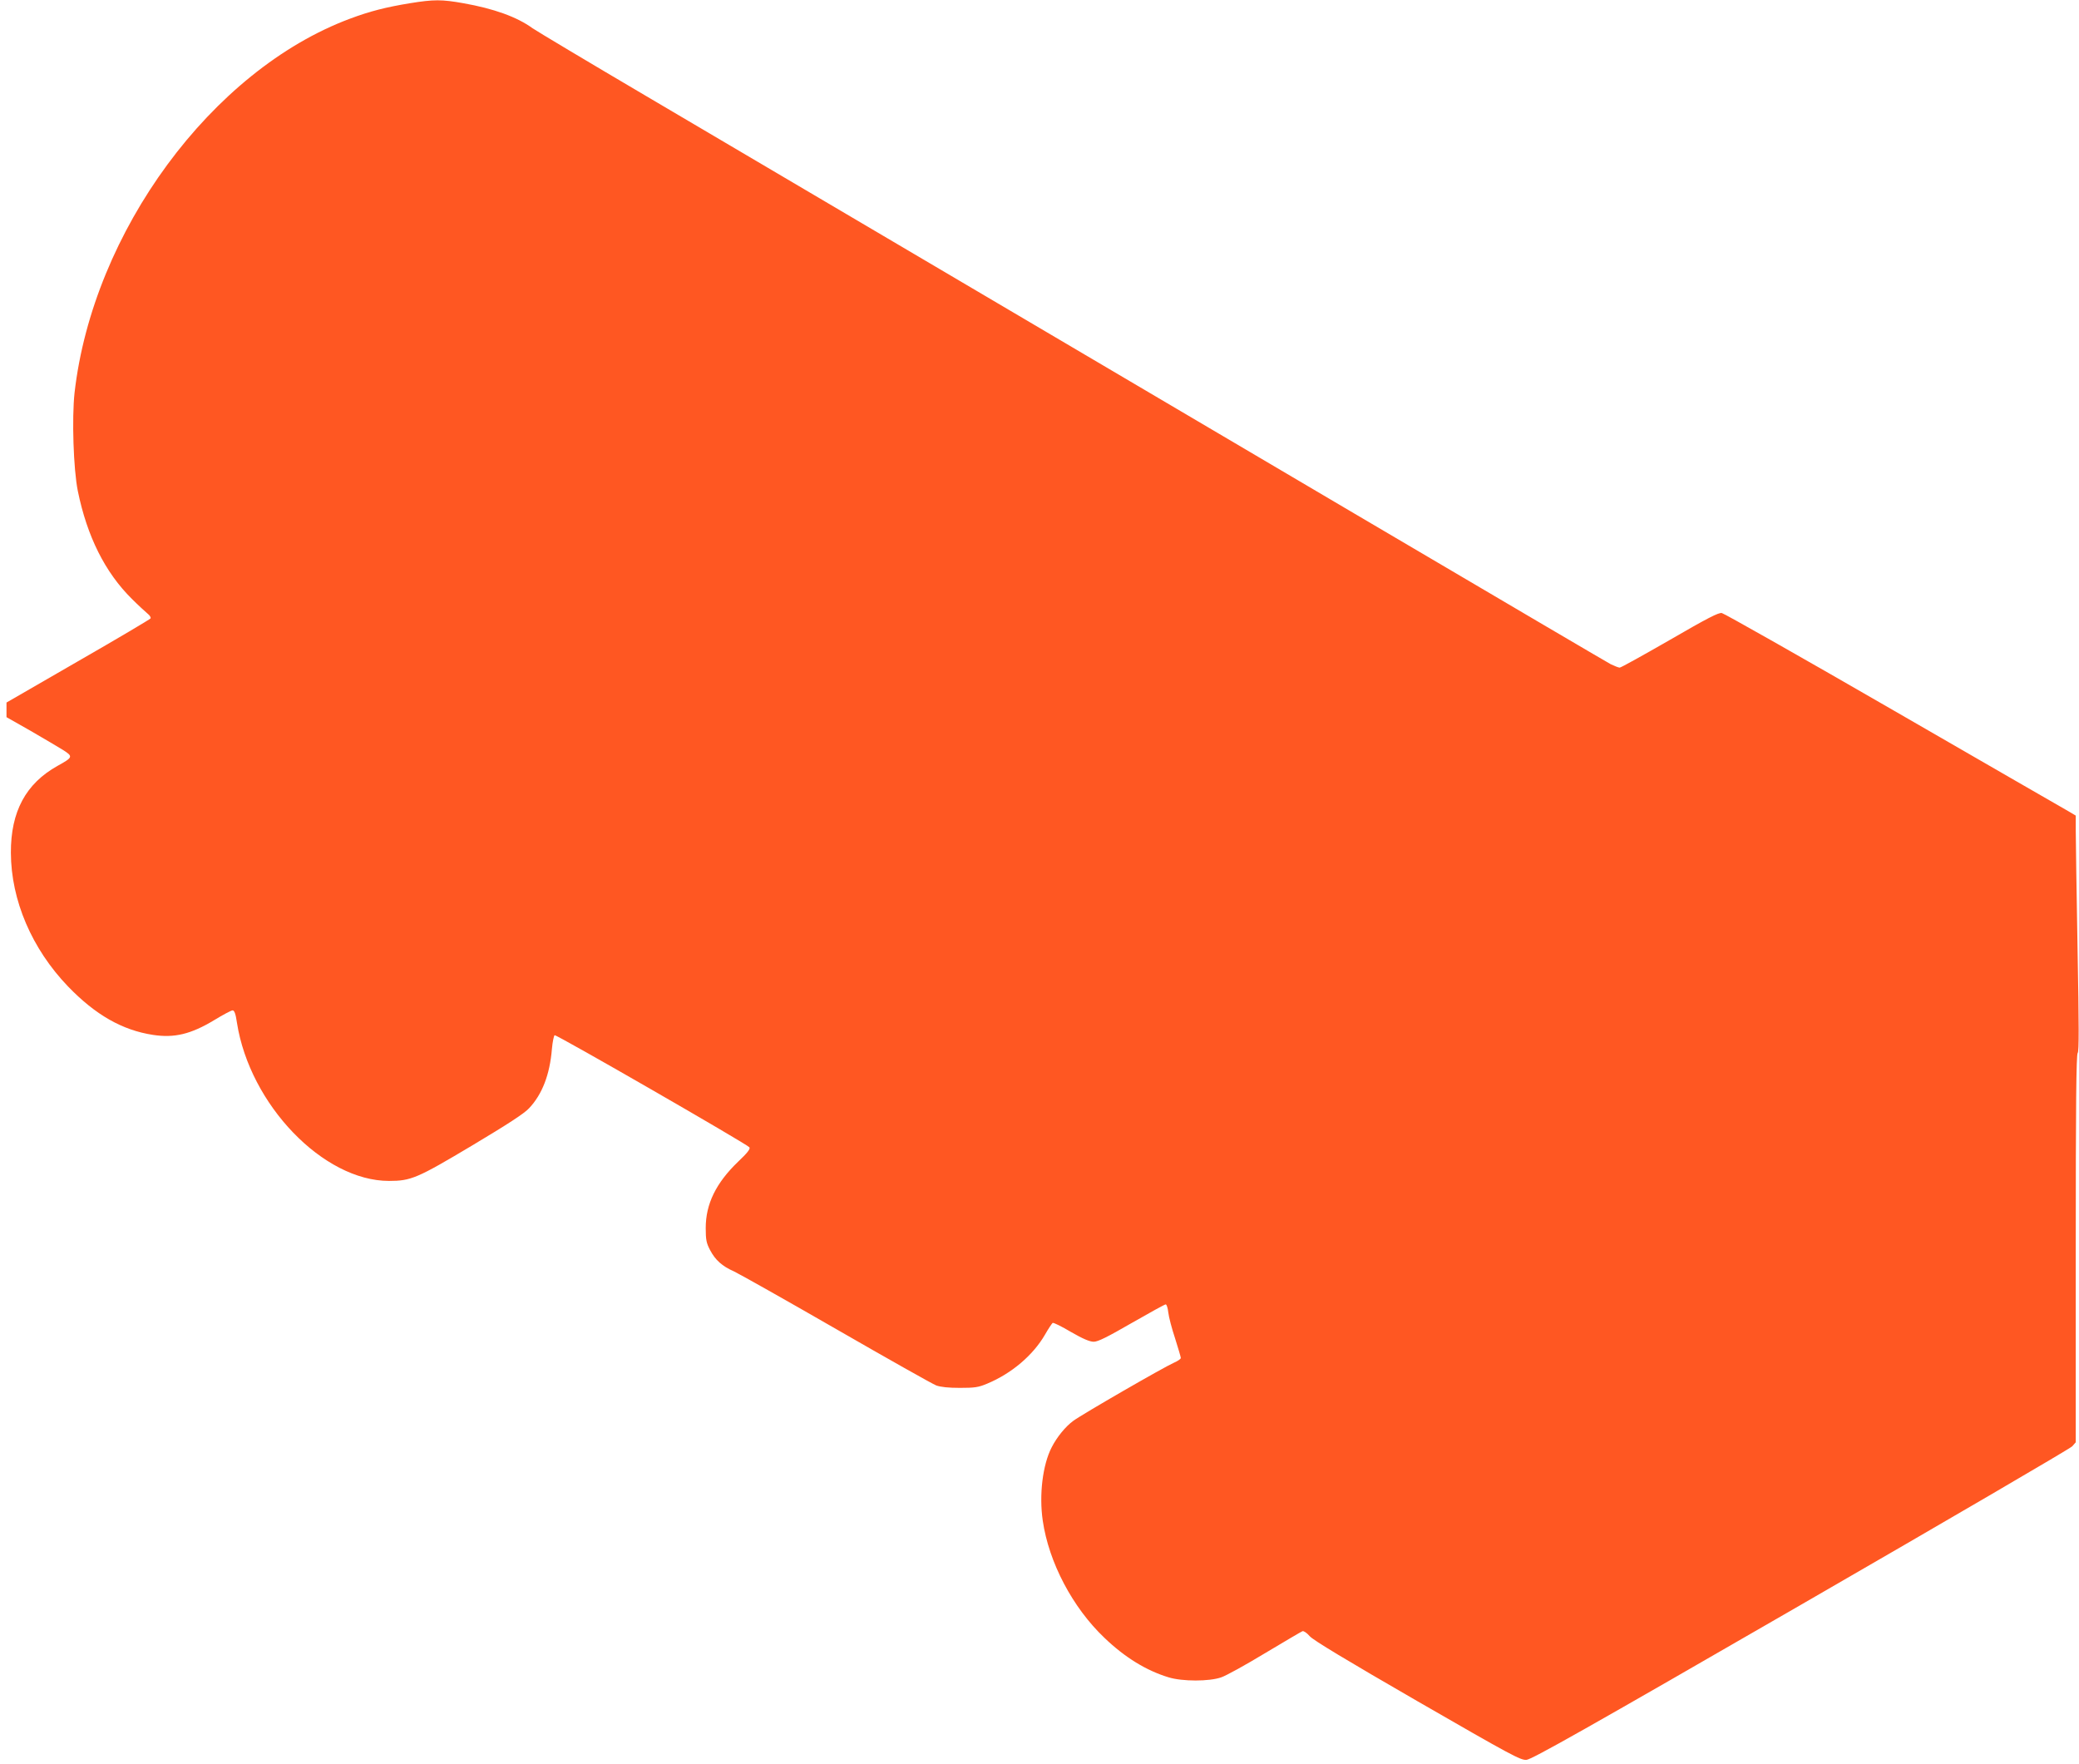
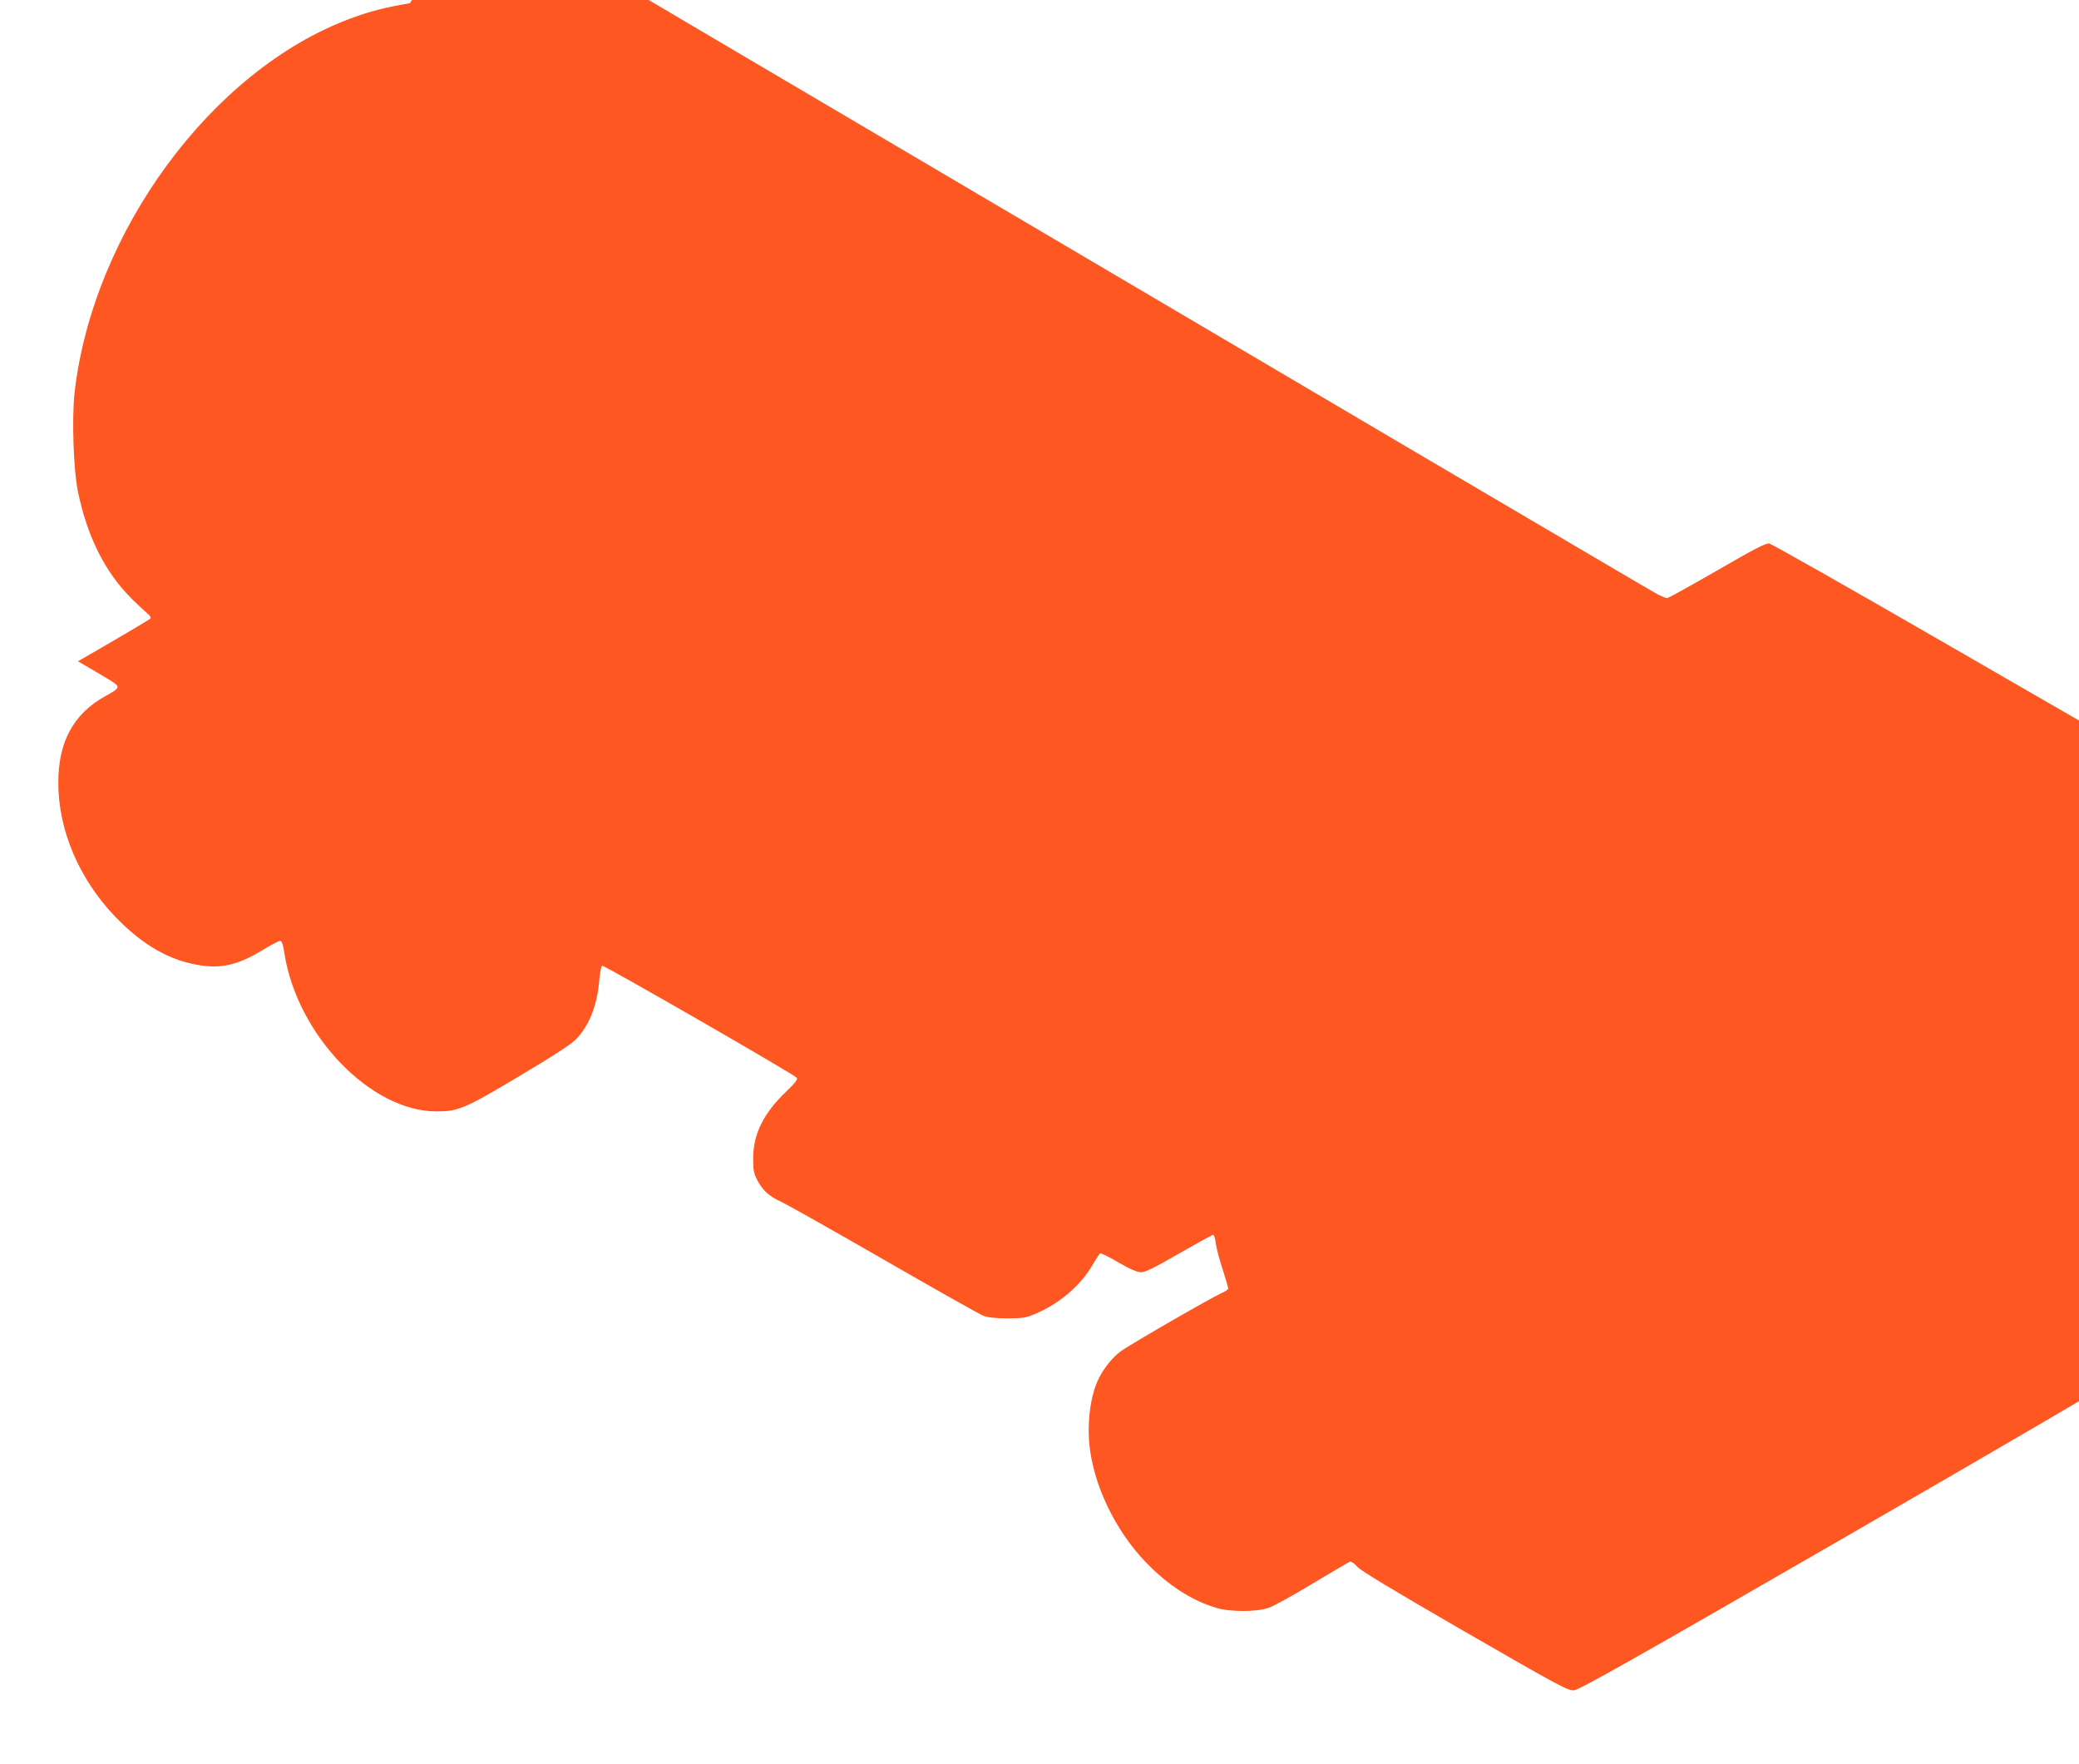
<svg xmlns="http://www.w3.org/2000/svg" version="1.0" width="1280pt" height="1086pt" viewBox="0 0 1280 1086" preserveAspectRatio="xMidYMid meet">
  <g transform="translate(0,1086) scale(0.1,-0.1)" fill="#ff5722" stroke="none">
-     <path d="M2523 10840 c-146 -24 -245 -49 -368 -95 -851 -317 -1583 -1312 -1696 -2303 -17 -156 -7 -470 20 -604 57 -280 168 -502 333 -665 40 -40 84 -80 97 -91 13 -10 21 -23 18 -29 -4 -6 -205 -125 -447 -264 l-440 -254 0 -45 0 -45 148 -84 c81 -47 171 -100 200 -118 63 -40 62 -45 -34 -98 -195 -109 -288 -281 -287 -535 1 -292 129 -591 352 -823 168 -174 333 -269 523 -298 131 -20 233 4 377 91 54 33 105 60 113 60 11 0 19 -21 27 -77 79 -503 531 -973 936 -973 135 0 173 16 510 217 219 131 323 198 353 231 80 85 127 206 140 364 4 45 12 83 17 85 13 4 1187 -672 1199 -690 7 -10 -13 -35 -70 -89 -136 -131 -199 -260 -199 -408 0 -72 4 -93 27 -136 32 -61 74 -99 147 -131 30 -14 313 -173 629 -355 316 -182 593 -338 616 -347 28 -10 75 -15 146 -15 90 0 114 3 168 26 149 62 282 174 356 302 21 37 43 69 47 72 5 3 56 -22 113 -56 73 -42 115 -60 140 -60 26 0 84 29 233 115 110 63 204 115 210 115 6 0 13 -23 16 -50 3 -28 22 -100 42 -160 19 -60 35 -114 35 -120 0 -6 -19 -19 -42 -29 -60 -26 -563 -316 -620 -358 -48 -35 -101 -100 -133 -163 -56 -108 -78 -294 -55 -451 37 -257 184 -536 380 -722 126 -121 259 -202 395 -243 84 -26 251 -26 324 0 30 10 151 77 270 149 119 71 222 132 230 135 7 3 27 -10 45 -31 21 -24 223 -146 663 -400 576 -332 635 -364 671 -361 32 2 364 189 1689 954 906 523 1658 962 1671 976 l22 25 0 1193 c0 885 3 1195 12 1204 8 8 8 167 -1 644 -6 348 -11 674 -11 725 l0 92 -42 25 c-24 13 -508 293 -1077 621 -568 328 -1045 598 -1060 601 -20 4 -88 -31 -321 -166 -162 -93 -300 -170 -308 -170 -7 0 -32 10 -55 21 -35 18 -2185 1284 -5946 3502 -355 209 -666 395 -692 413 -96 70 -239 121 -425 154 -134 24 -183 24 -331 0z" />
+     <path d="M2523 10840 c-146 -24 -245 -49 -368 -95 -851 -317 -1583 -1312 -1696 -2303 -17 -156 -7 -470 20 -604 57 -280 168 -502 333 -665 40 -40 84 -80 97 -91 13 -10 21 -23 18 -29 -4 -6 -205 -125 -447 -264 c81 -47 171 -100 200 -118 63 -40 62 -45 -34 -98 -195 -109 -288 -281 -287 -535 1 -292 129 -591 352 -823 168 -174 333 -269 523 -298 131 -20 233 4 377 91 54 33 105 60 113 60 11 0 19 -21 27 -77 79 -503 531 -973 936 -973 135 0 173 16 510 217 219 131 323 198 353 231 80 85 127 206 140 364 4 45 12 83 17 85 13 4 1187 -672 1199 -690 7 -10 -13 -35 -70 -89 -136 -131 -199 -260 -199 -408 0 -72 4 -93 27 -136 32 -61 74 -99 147 -131 30 -14 313 -173 629 -355 316 -182 593 -338 616 -347 28 -10 75 -15 146 -15 90 0 114 3 168 26 149 62 282 174 356 302 21 37 43 69 47 72 5 3 56 -22 113 -56 73 -42 115 -60 140 -60 26 0 84 29 233 115 110 63 204 115 210 115 6 0 13 -23 16 -50 3 -28 22 -100 42 -160 19 -60 35 -114 35 -120 0 -6 -19 -19 -42 -29 -60 -26 -563 -316 -620 -358 -48 -35 -101 -100 -133 -163 -56 -108 -78 -294 -55 -451 37 -257 184 -536 380 -722 126 -121 259 -202 395 -243 84 -26 251 -26 324 0 30 10 151 77 270 149 119 71 222 132 230 135 7 3 27 -10 45 -31 21 -24 223 -146 663 -400 576 -332 635 -364 671 -361 32 2 364 189 1689 954 906 523 1658 962 1671 976 l22 25 0 1193 c0 885 3 1195 12 1204 8 8 8 167 -1 644 -6 348 -11 674 -11 725 l0 92 -42 25 c-24 13 -508 293 -1077 621 -568 328 -1045 598 -1060 601 -20 4 -88 -31 -321 -166 -162 -93 -300 -170 -308 -170 -7 0 -32 10 -55 21 -35 18 -2185 1284 -5946 3502 -355 209 -666 395 -692 413 -96 70 -239 121 -425 154 -134 24 -183 24 -331 0z" />
  </g>
</svg>